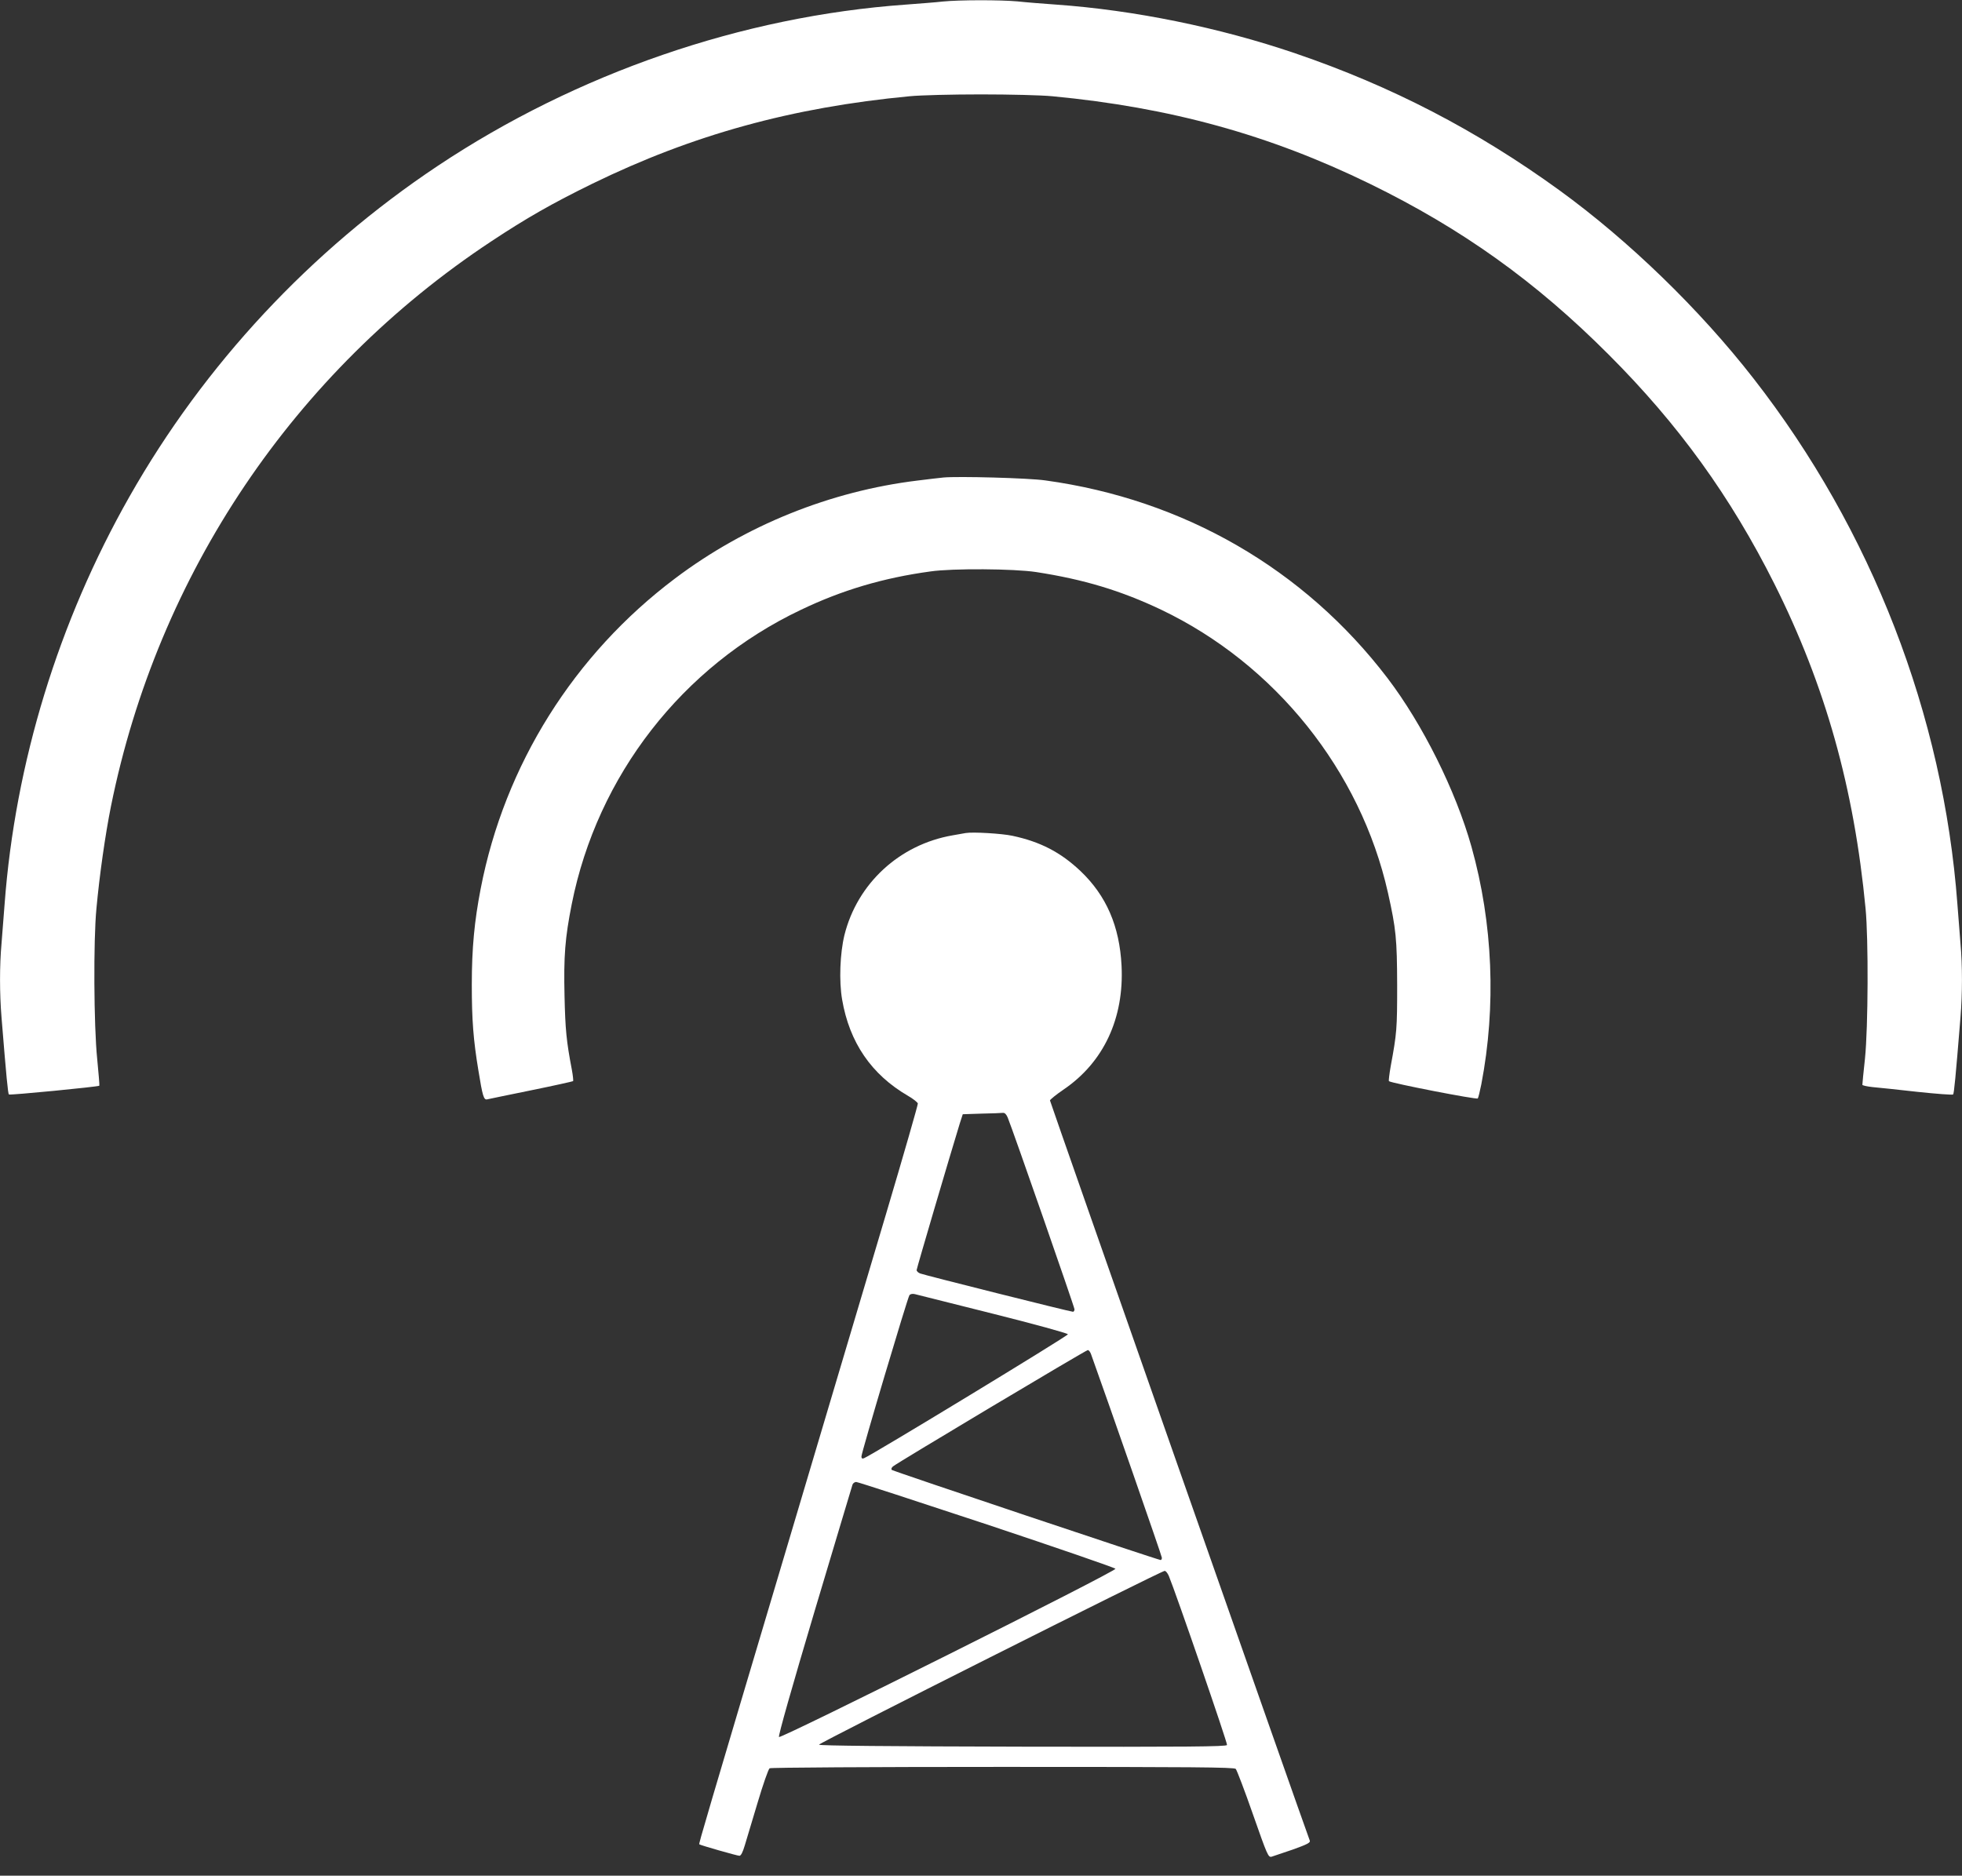
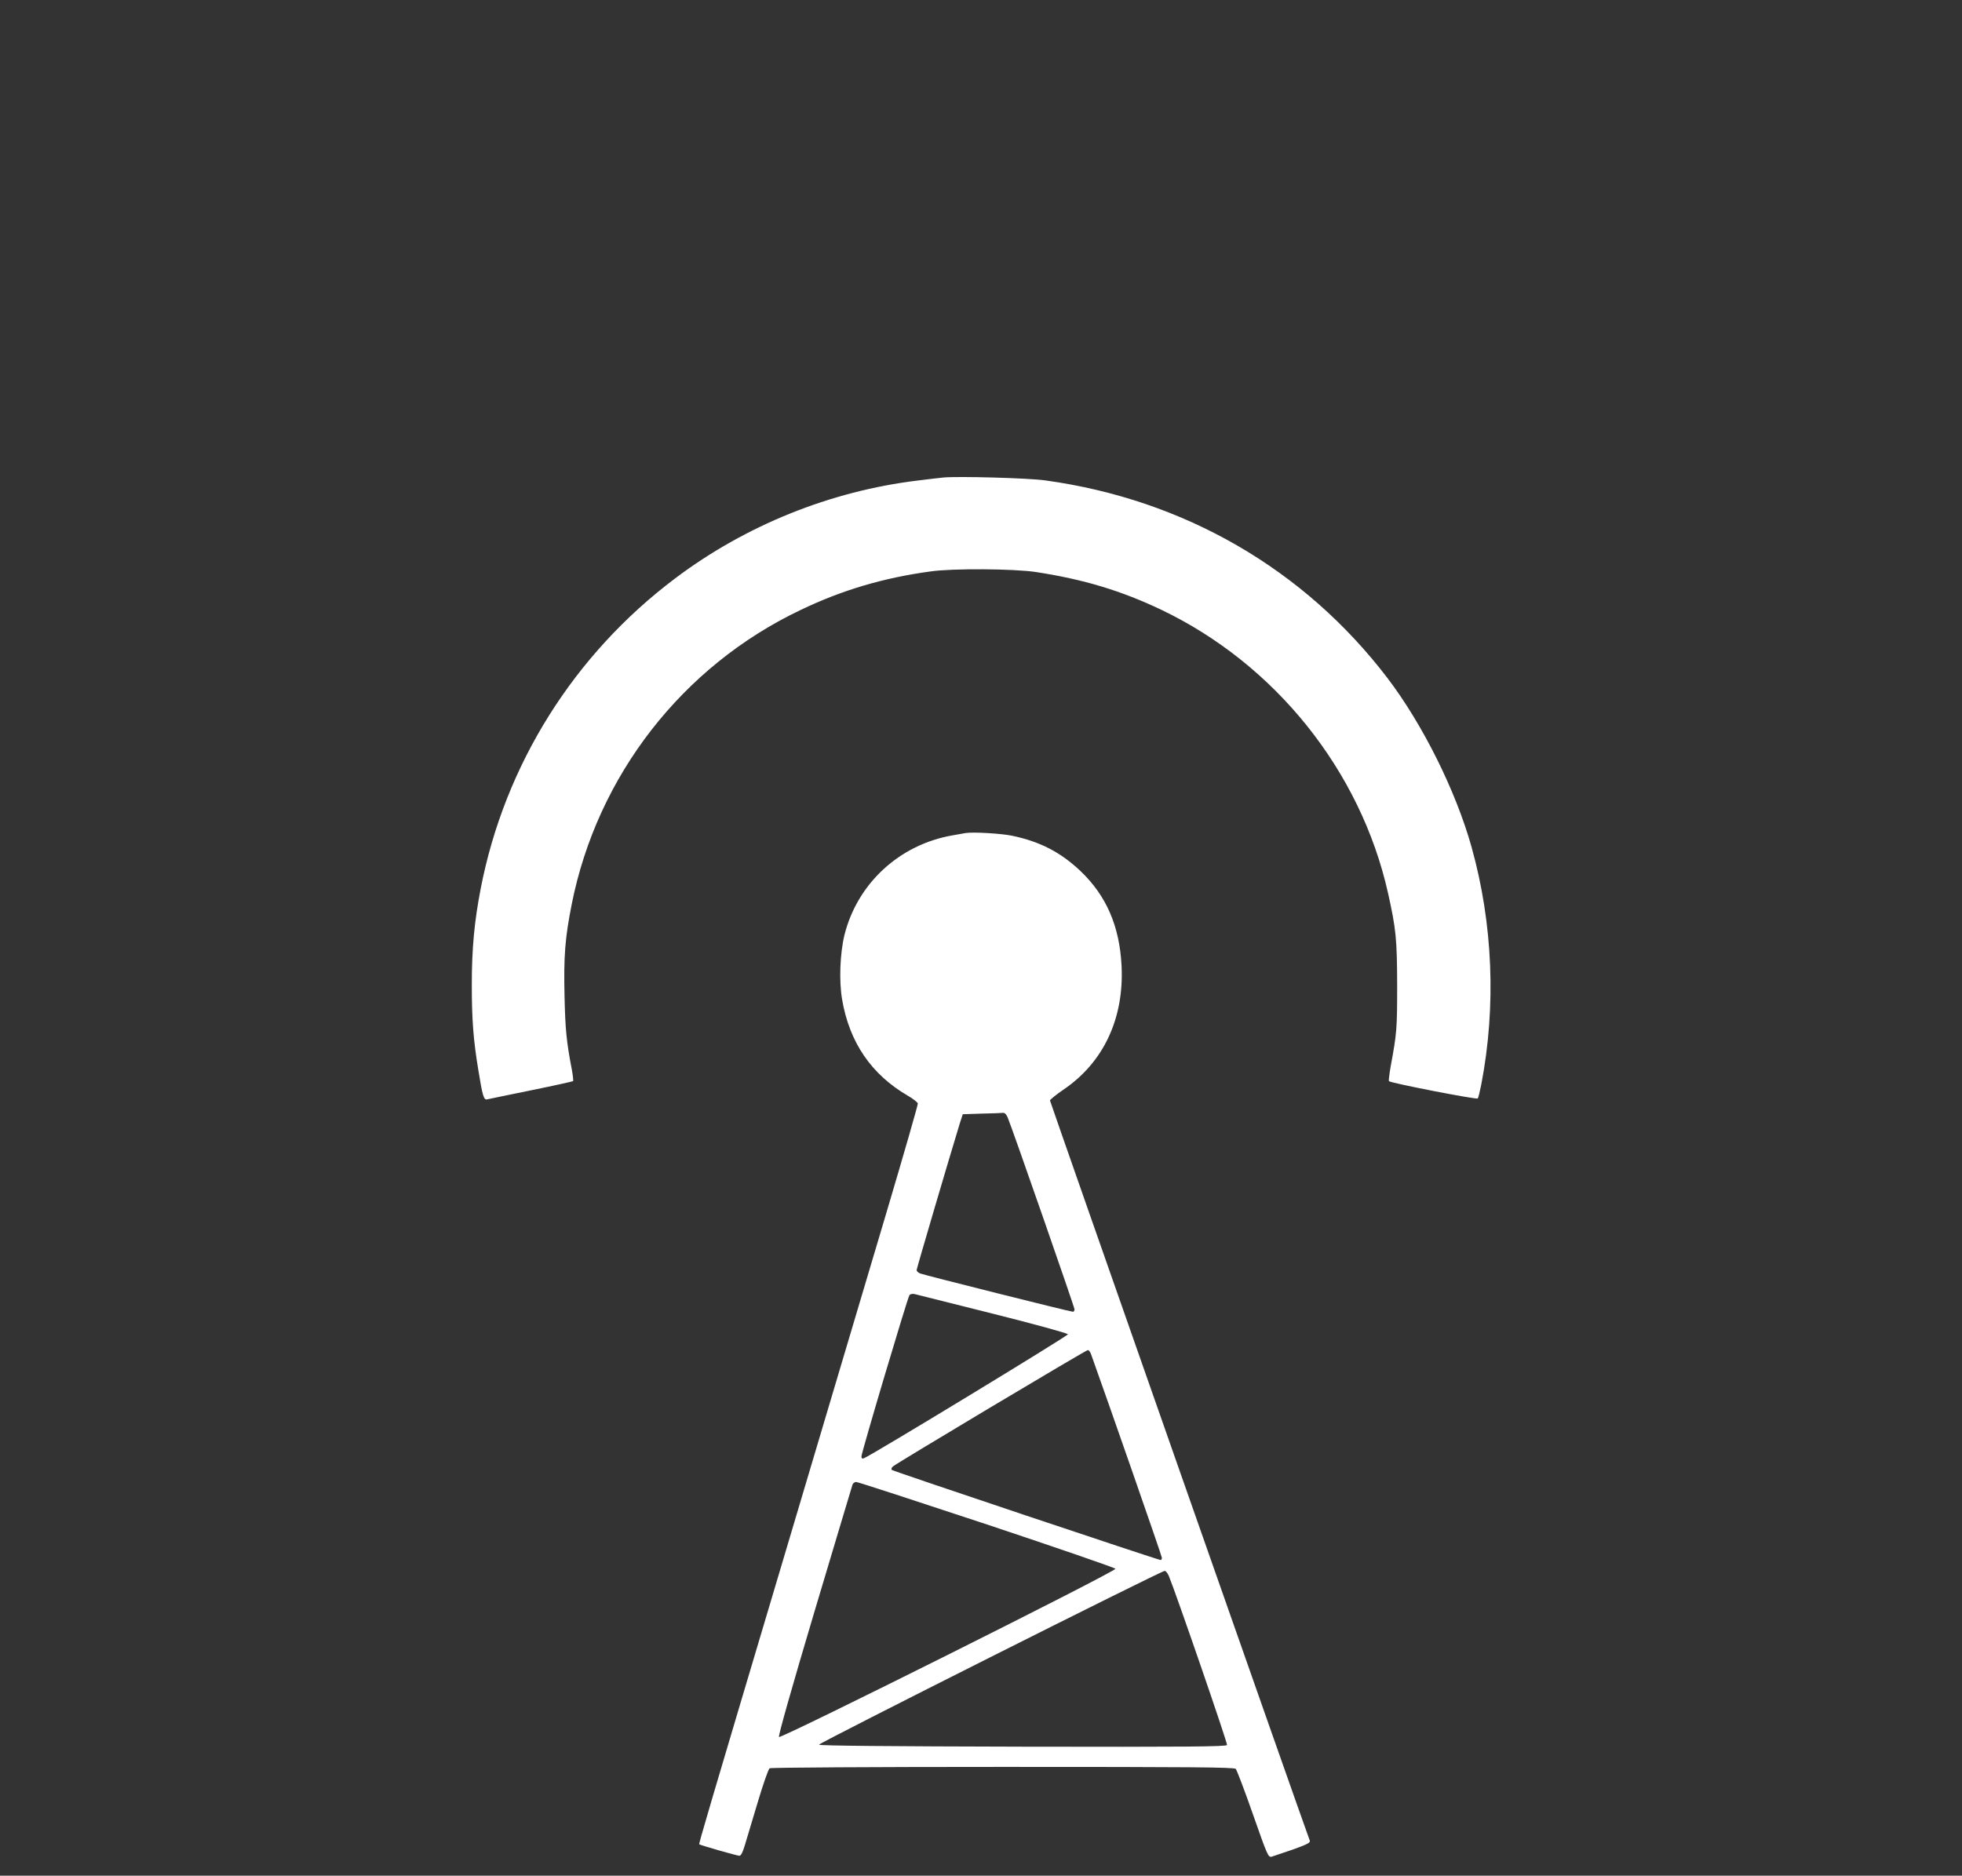
<svg xmlns="http://www.w3.org/2000/svg" version="1.0" width="1280pt" height="1224pt" viewBox="0 0 1280 1224" preserveAspectRatio="xMidYMid meet">
  <rect x="0" y="0" width="1280" height="1224" fill="#333333" stroke="none" />
  <g transform="translate(0,1224) scale(0.1,-0.1)" fill="#ffffff" stroke="none">
-     <path d="M6150 12230 c-41 -5 -149 -13 -240 -20 -1068 -76 -2147 -448 -3055 -1053 -829 -553 -1521 -1295 -2010 -2157 -464 -817 -746 -1738 -815 -2660 -6 -80 -15 -195 -20 -256 -13 -143 -13 -327 0 -484 32 -395 42 -496 48 -502 6 -6 580 50 590 57 2 2 -5 81 -14 176 -22 214 -25 773 -5 979 20 219 58 485 95 669 306 1514 1194 2835 2481 3686 231 153 398 248 659 376 656 320 1302 498 2071 571 73 7 276 12 465 12 189 0 392 -5 465 -12 769 -73 1415 -251 2071 -571 602 -294 1083 -638 1559 -1115 456 -456 795 -926 1081 -1496 333 -665 520 -1333 595 -2120 19 -198 17 -772 -4 -978 -10 -89 -17 -166 -17 -171 0 -4 30 -11 68 -15 37 -3 168 -17 292 -31 124 -13 228 -21 232 -17 6 6 16 107 48 502 13 157 13 341 0 484 -5 61 -14 176 -20 256 -92 1235 -559 2441 -1330 3430 -352 452 -813 899 -1266 1228 -539 391 -1096 680 -1724 894 -496 169 -1051 282 -1560 318 -85 6 -199 15 -253 21 -113 10 -377 10 -487 -1z" />
-     <path d="M6155 9124 c-22 -2 -98 -11 -170 -20 -567 -69 -1121 -292 -1580 -638 -661 -497 -1113 -1218 -1269 -2025 -41 -212 -58 -388 -58 -626 0 -231 10 -361 43 -560 27 -167 35 -194 57 -189 9 2 138 29 286 59 148 30 272 58 275 60 2 3 -1 35 -8 73 -36 188 -43 264 -48 480 -6 263 3 380 47 602 167 839 722 1553 1494 1920 269 129 538 209 846 251 144 21 546 18 690 -4 311 -48 553 -121 816 -246 743 -355 1300 -1050 1479 -1847 53 -237 59 -301 60 -604 0 -283 -2 -311 -42 -527 -9 -51 -14 -95 -12 -98 13 -13 575 -122 580 -113 4 6 14 47 23 92 98 510 76 1050 -64 1550 -103 367 -319 800 -548 1101 -543 712 -1329 1166 -2232 1290 -110 16 -571 28 -665 19z" />
+     <path d="M6155 9124 c-22 -2 -98 -11 -170 -20 -567 -69 -1121 -292 -1580 -638 -661 -497 -1113 -1218 -1269 -2025 -41 -212 -58 -388 -58 -626 0 -231 10 -361 43 -560 27 -167 35 -194 57 -189 9 2 138 29 286 59 148 30 272 58 275 60 2 3 -1 35 -8 73 -36 188 -43 264 -48 480 -6 263 3 380 47 602 167 839 722 1553 1494 1920 269 129 538 209 846 251 144 21 546 18 690 -4 311 -48 553 -121 816 -246 743 -355 1300 -1050 1479 -1847 53 -237 59 -301 60 -604 0 -283 -2 -311 -42 -527 -9 -51 -14 -95 -12 -98 13 -13 575 -122 580 -113 4 6 14 47 23 92 98 510 76 1050 -64 1550 -103 367 -319 800 -548 1101 -543 712 -1329 1166 -2232 1290 -110 16 -571 28 -665 19" />
    <path d="M6300 6804 c-14 -2 -52 -9 -85 -15 -347 -60 -622 -314 -706 -651 -29 -120 -36 -299 -15 -421 48 -280 191 -489 430 -628 33 -19 62 -42 64 -50 1 -8 -92 -332 -207 -719 -115 -388 -404 -1357 -641 -2155 -540 -1813 -582 -1956 -578 -1960 6 -6 248 -75 262 -75 10 0 22 24 35 68 11 37 49 163 84 280 35 118 70 218 78 223 8 5 662 9 1521 9 1238 0 1509 -2 1520 -13 7 -8 58 -141 112 -296 95 -271 100 -282 122 -277 13 4 75 25 139 47 95 34 115 45 110 58 -29 73 -1695 4822 -1695 4830 0 5 40 38 90 72 261 178 394 465 377 807 -13 258 -99 457 -268 618 -129 122 -261 191 -444 230 -70 15 -258 26 -305 18z m274 -1856 c34 -83 436 -1238 436 -1252 0 -9 -5 -16 -10 -16 -17 0 -973 240 -997 250 -13 5 -23 15 -23 22 0 10 217 746 281 955 l20 62 122 4 c67 1 130 4 140 5 12 1 22 -9 31 -30z m-95 -1281 c267 -67 486 -127 488 -134 3 -9 -1280 -789 -1331 -809 -11 -4 -16 -1 -16 12 0 25 301 1036 313 1052 6 8 20 11 36 7 14 -3 244 -61 510 -128z m639 -264 c111 -309 462 -1317 462 -1328 0 -8 -3 -15 -8 -15 -16 0 -1746 580 -1754 588 -5 5 -2 15 8 23 30 25 1259 759 1271 759 6 0 16 -12 21 -27z m-679 -1111 c459 -153 836 -283 838 -289 6 -17 -2183 -1111 -2195 -1098 -6 6 84 323 232 820 133 446 245 818 248 828 4 9 15 17 25 16 10 0 393 -125 852 -277z m1186 -335 c44 -105 385 -1094 380 -1104 -3 -11 -264 -13 -1331 -11 -875 2 -1328 6 -1331 13 -3 10 2230 1133 2255 1134 7 1 19 -14 27 -32z" />
  </g>
</svg>